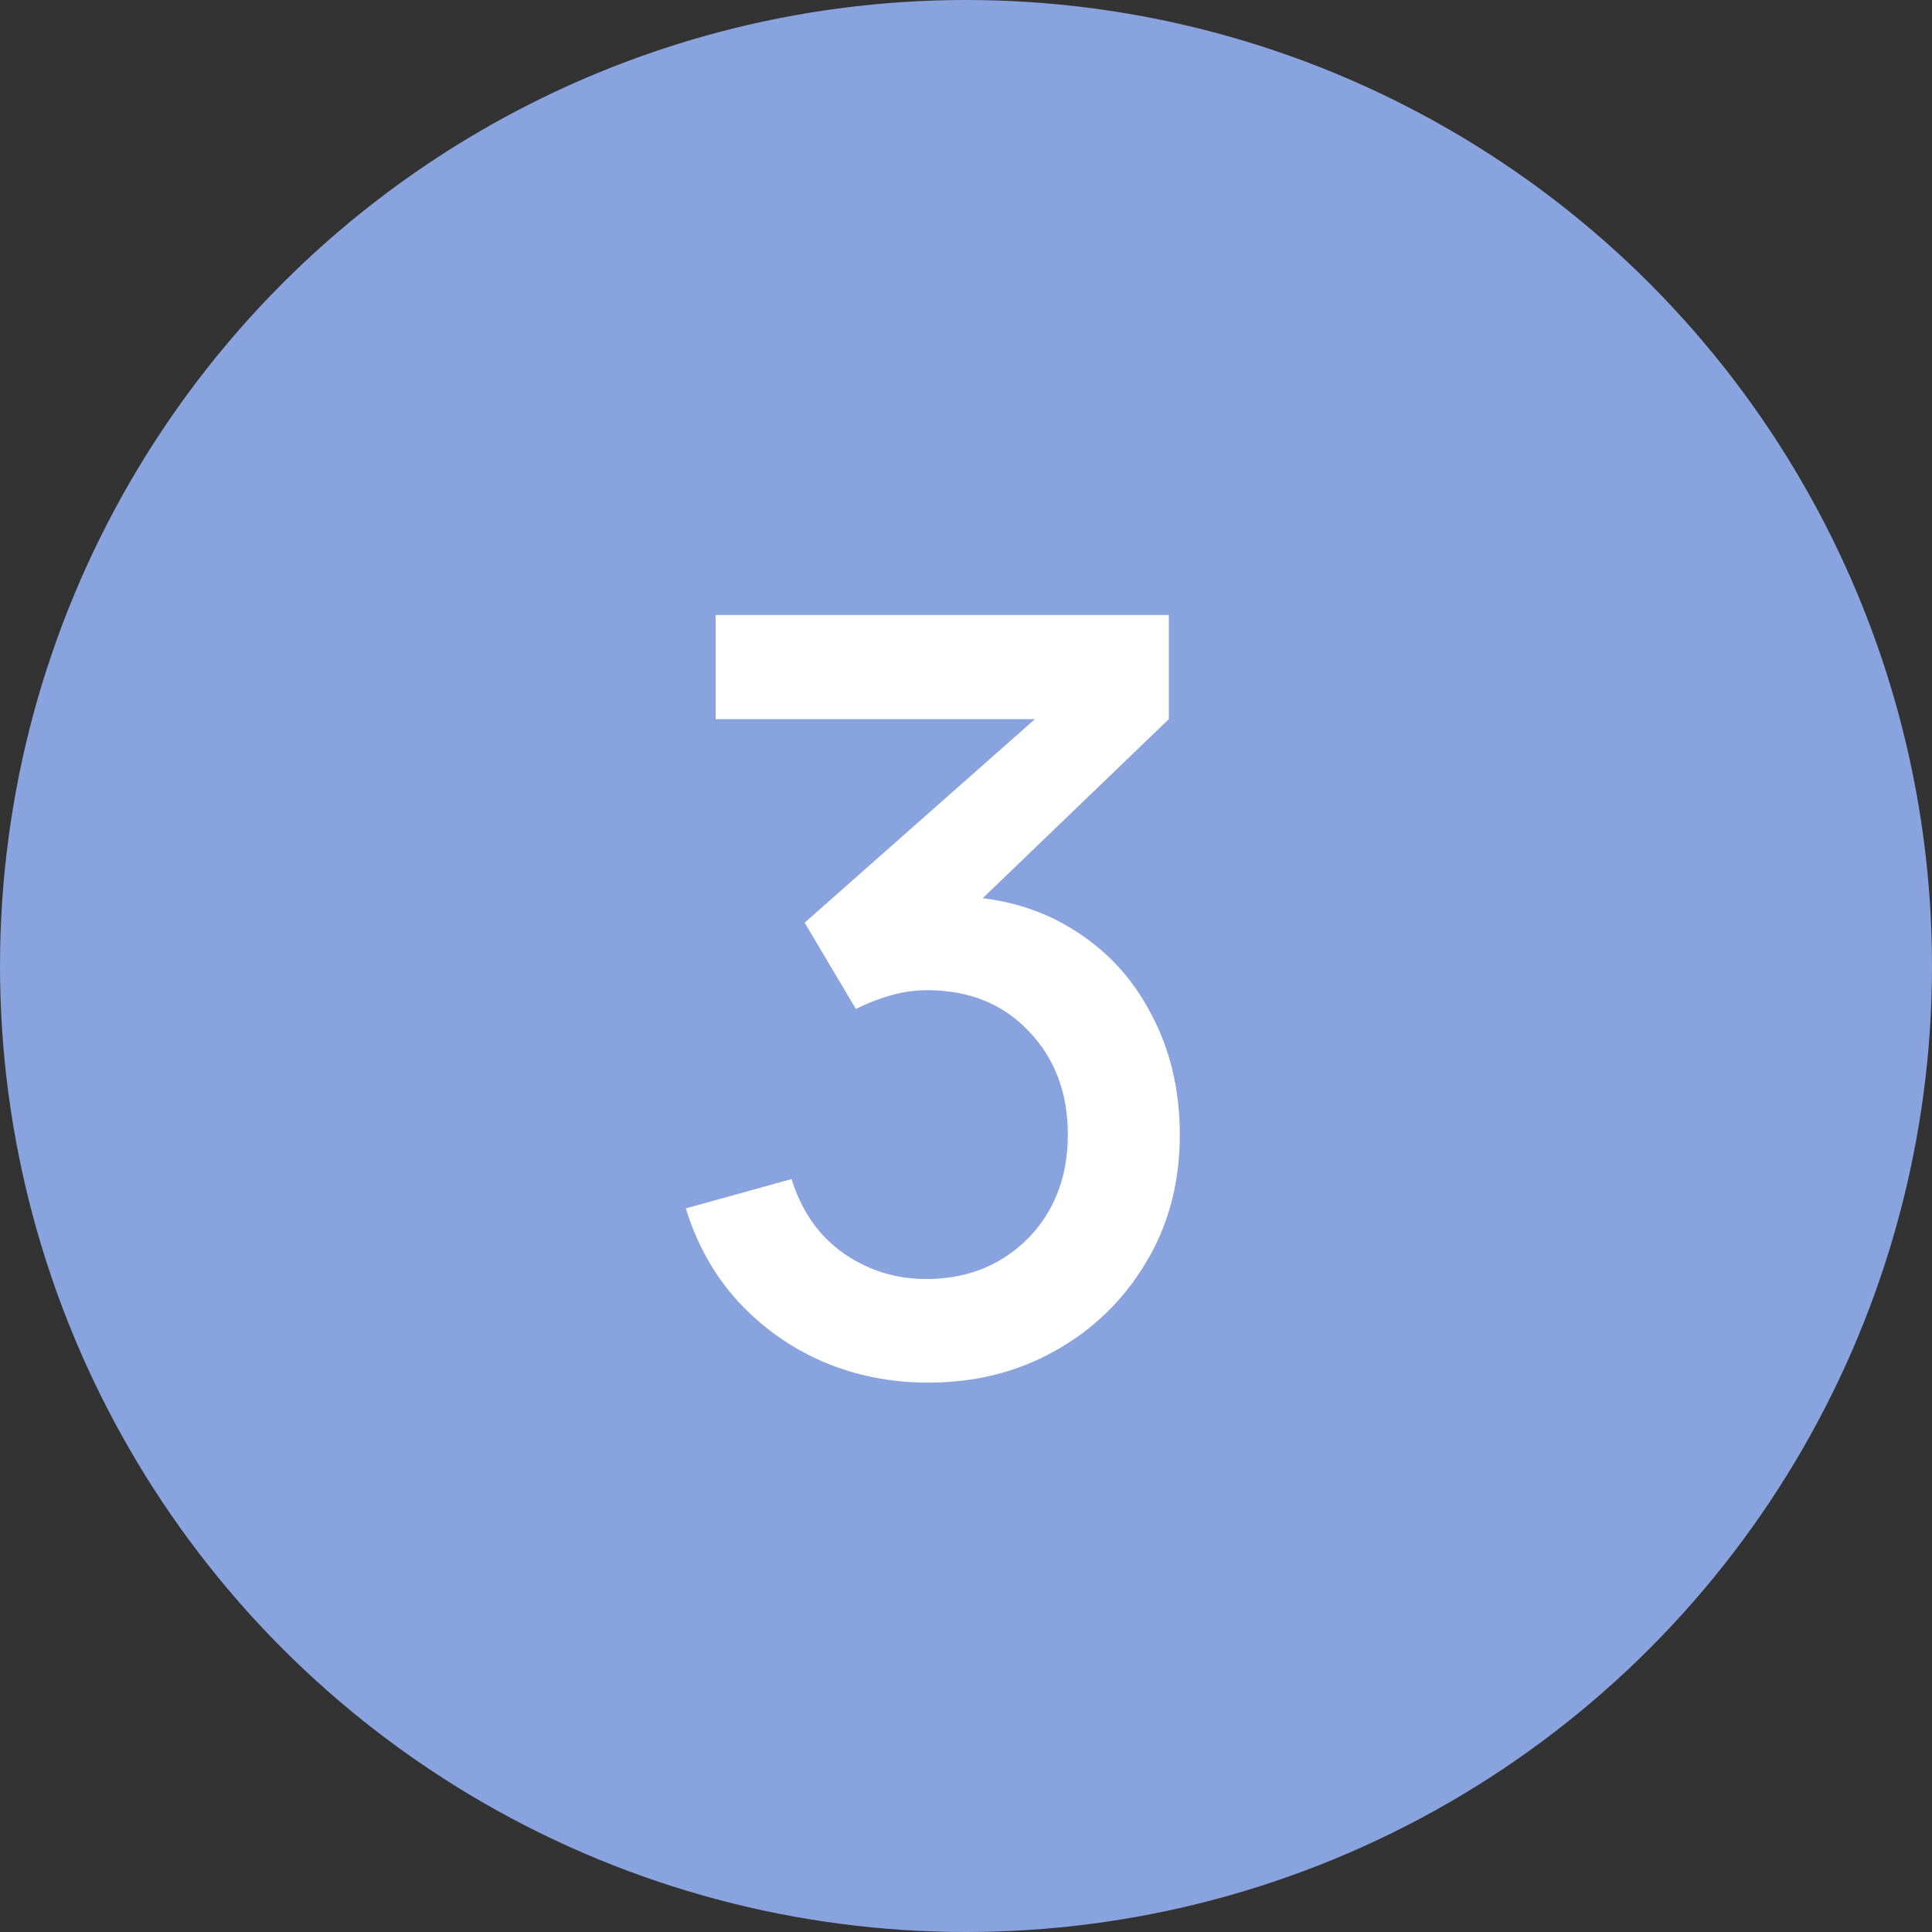
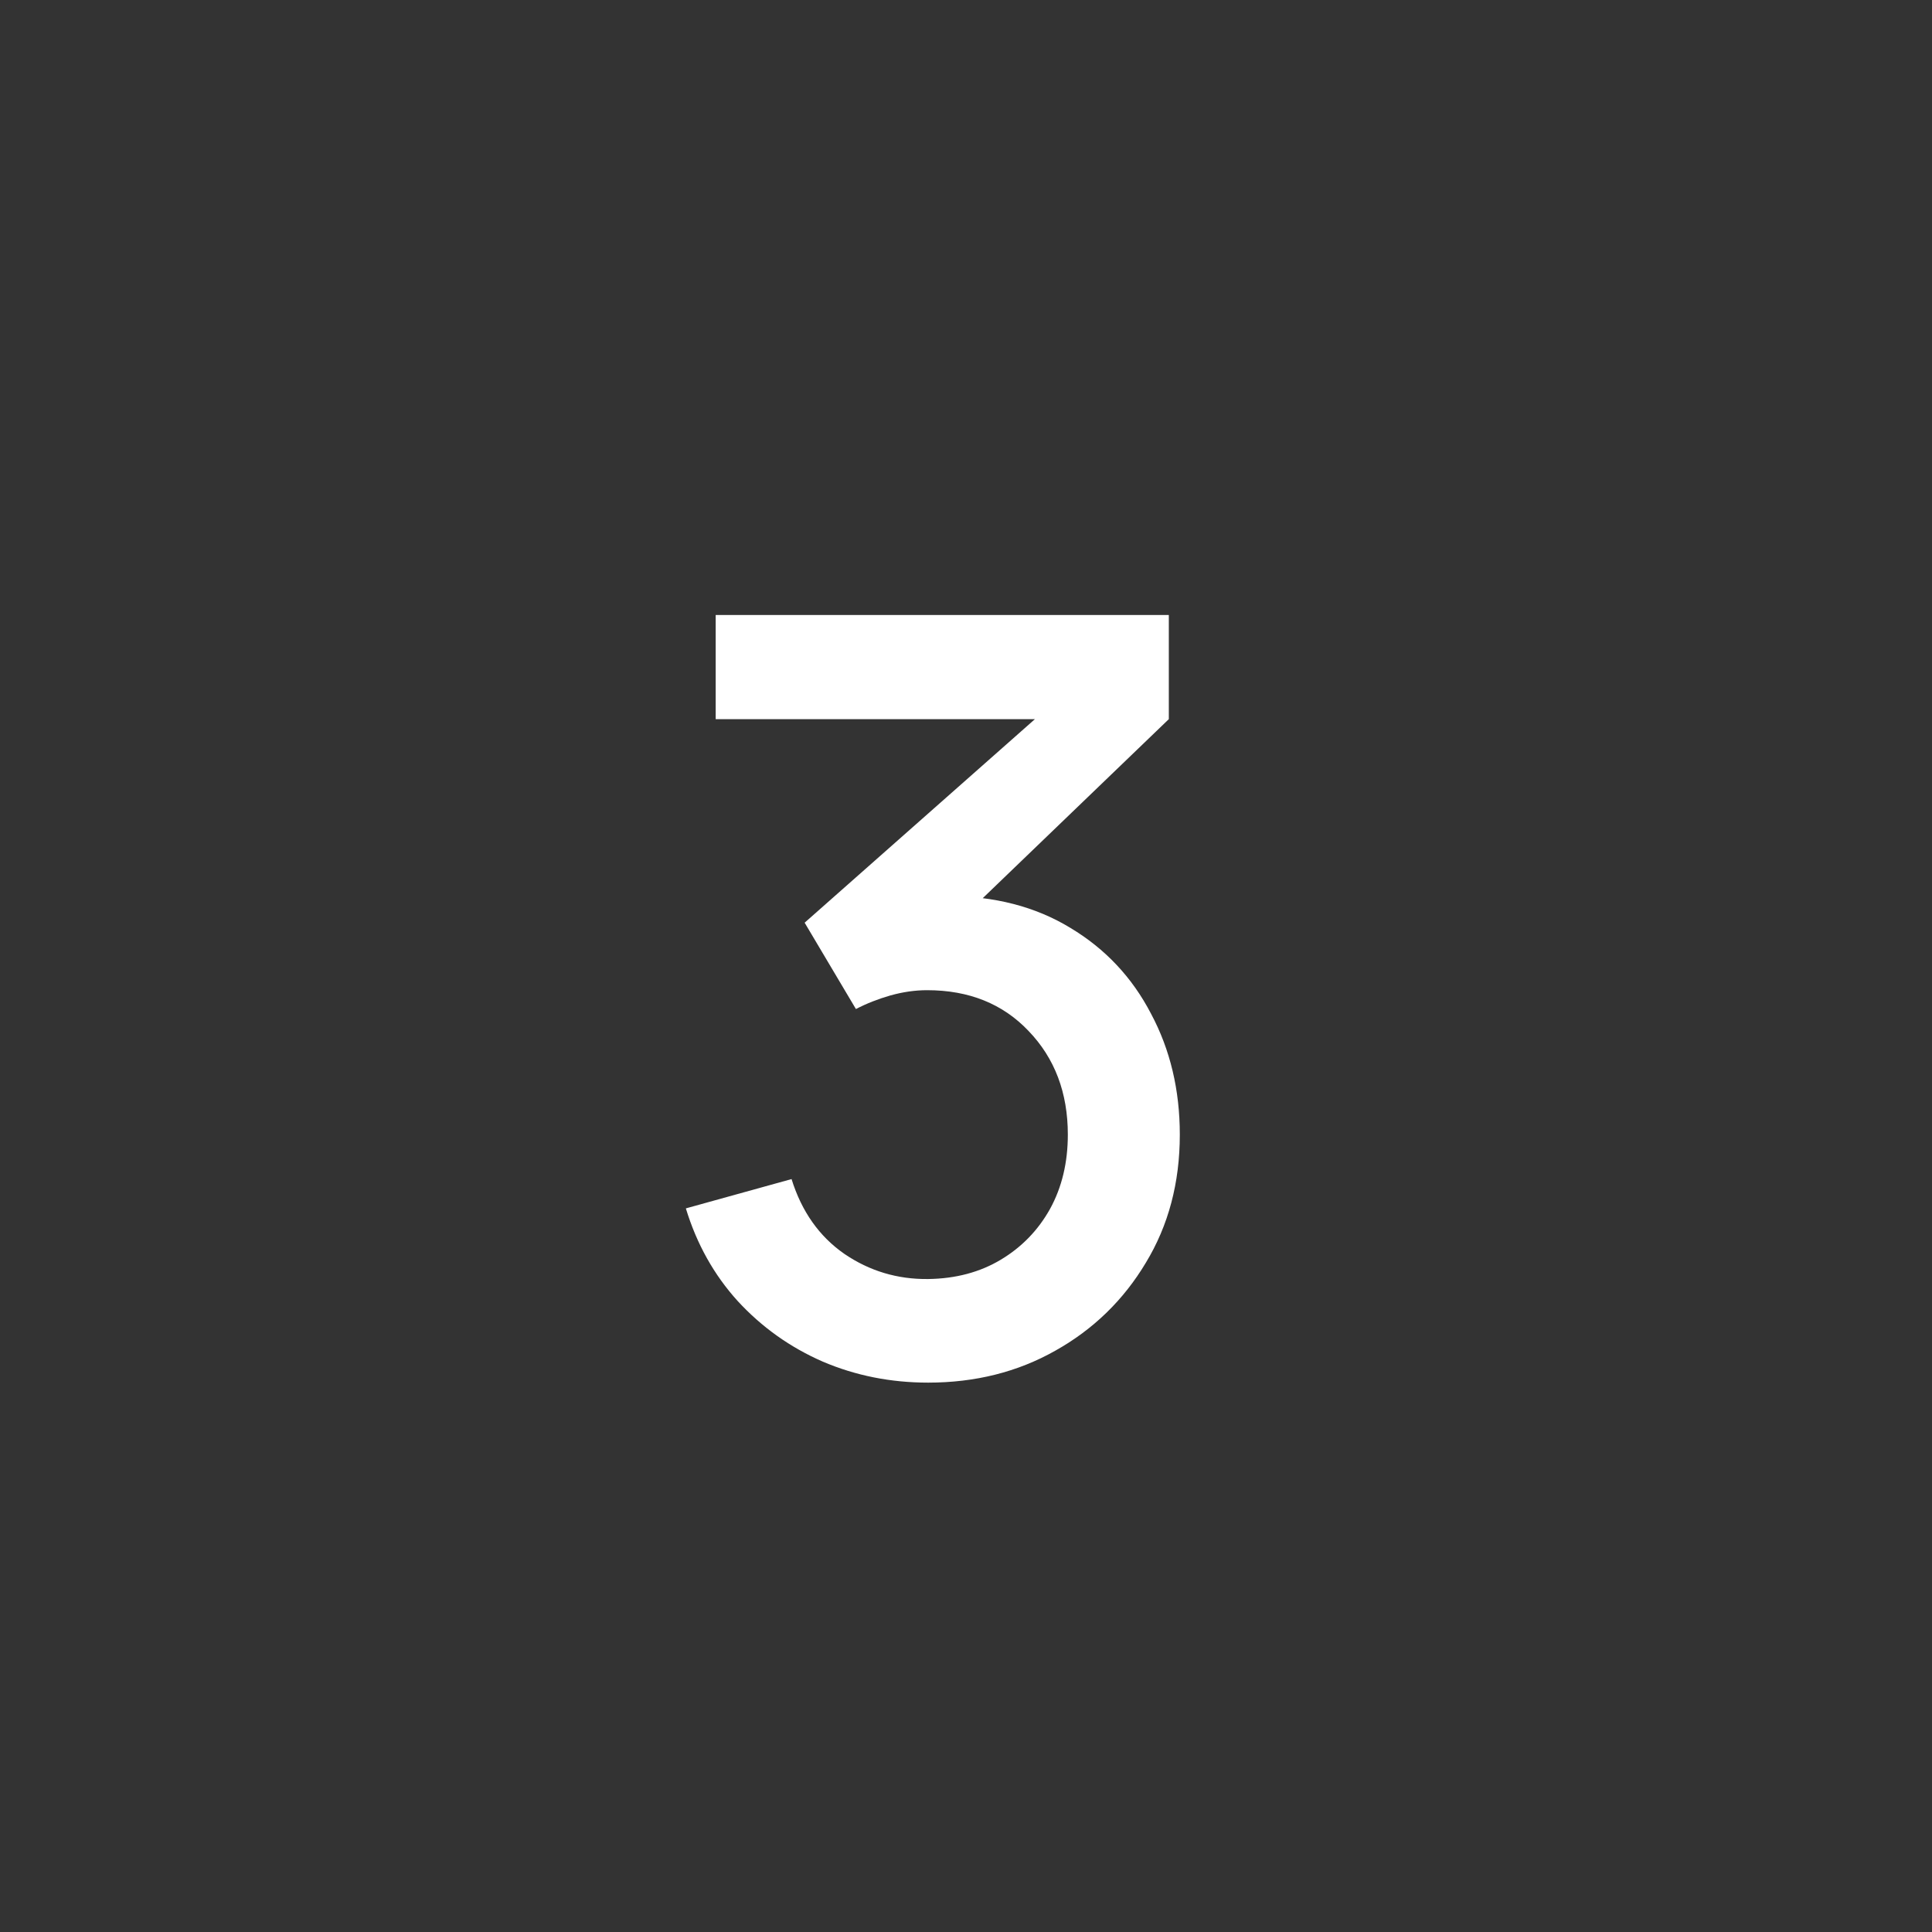
<svg xmlns="http://www.w3.org/2000/svg" width="48" height="48" viewBox="0 0 48 48" fill="none">
  <rect x="0" y="0" width="48" height="48" fill="#333333" stroke="none" />
-   <circle cx="24" cy="24" r="24" fill="#88A3DE" />
  <path d="M23.059 34.351C22.132 34.351 21.261 34.178 20.446 33.831C19.631 33.476 18.925 32.973 18.327 32.323C17.738 31.673 17.309 30.906 17.04 30.022L19.666 29.294C19.917 30.1 20.355 30.72 20.979 31.153C21.603 31.578 22.296 31.786 23.059 31.777C23.744 31.768 24.346 31.608 24.866 31.296C25.386 30.984 25.793 30.564 26.088 30.035C26.383 29.498 26.53 28.882 26.53 28.189C26.53 27.149 26.205 26.291 25.555 25.615C24.914 24.939 24.073 24.601 23.033 24.601C22.738 24.601 22.435 24.644 22.123 24.731C21.82 24.818 21.534 24.93 21.265 25.069L19.991 22.924L26.595 17.087L26.881 17.867H17.781V15.28H29.039V17.867L23.553 23.145L23.527 22.261C24.706 22.261 25.728 22.525 26.595 23.054C27.462 23.574 28.129 24.285 28.597 25.186C29.074 26.079 29.312 27.08 29.312 28.189C29.312 29.385 29.03 30.447 28.467 31.374C27.912 32.301 27.163 33.029 26.218 33.558C25.282 34.087 24.229 34.351 23.059 34.351Z" fill="white" />
</svg>